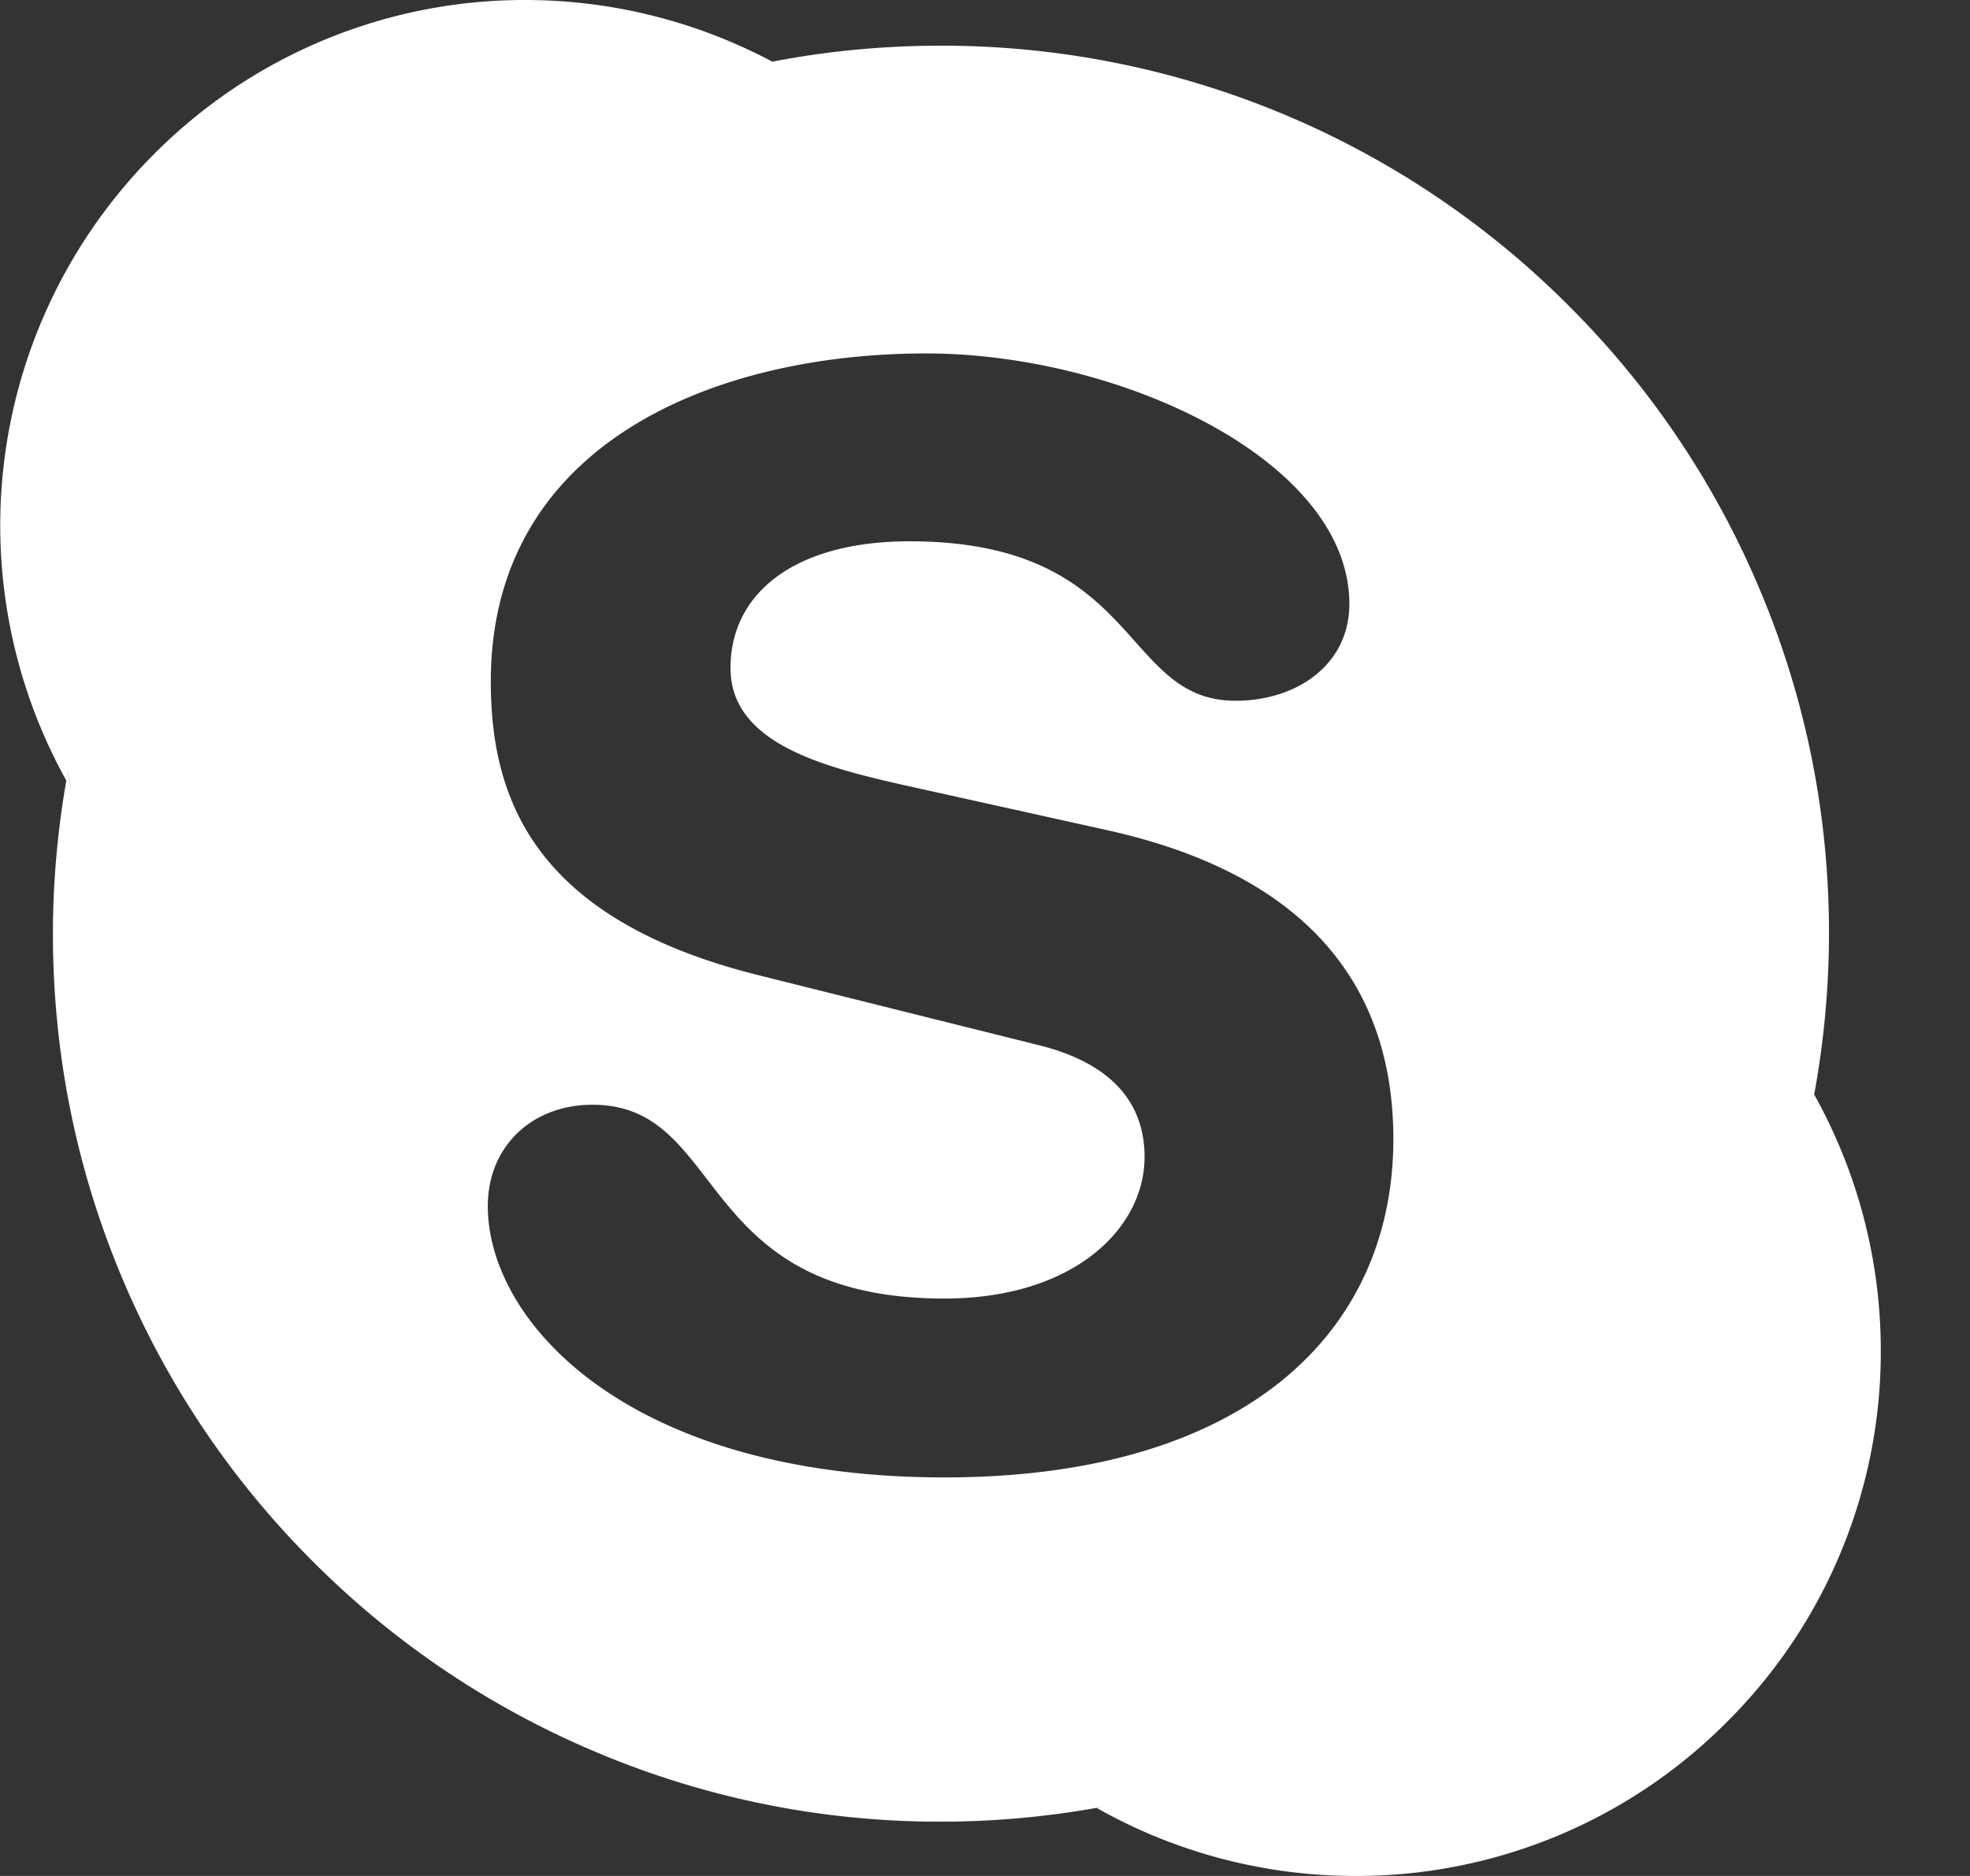
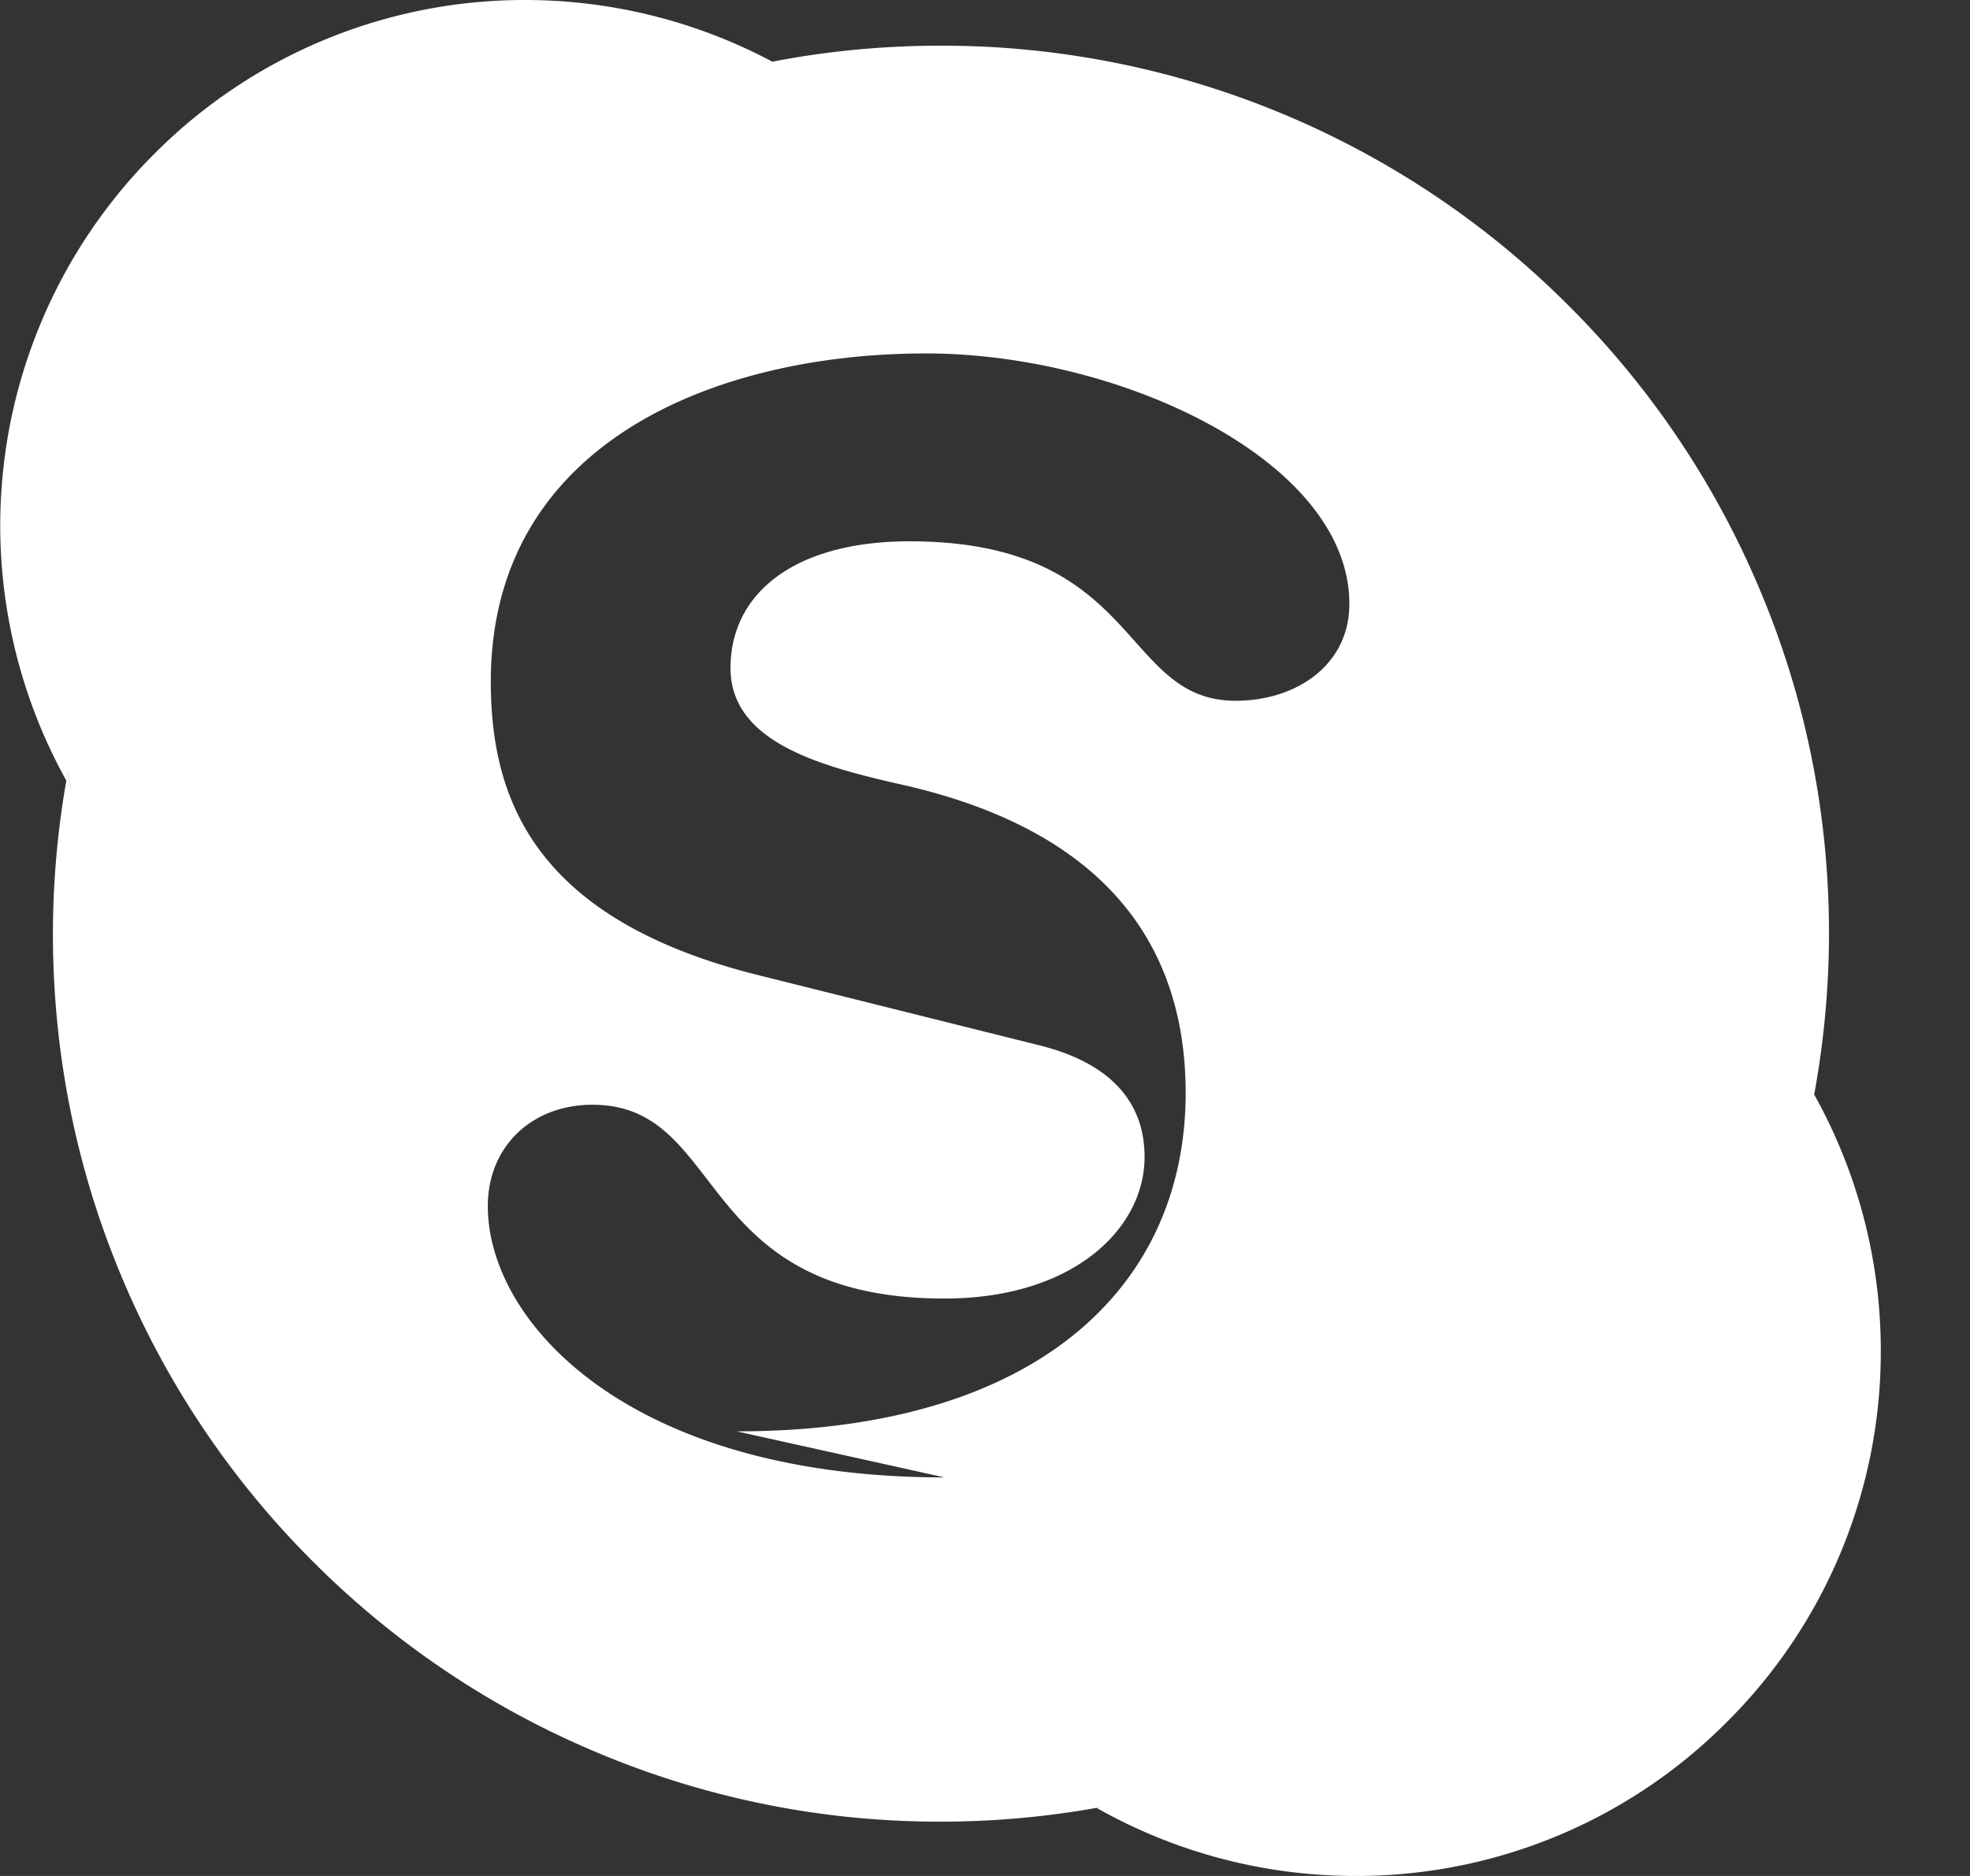
<svg xmlns="http://www.w3.org/2000/svg" width="21" height="20" fill="none">
  <rect width="100%" height="100%" fill="#333333" stroke="none" />
-   <path d="M19.339 11.67c-.007.035-.01.07-.018.105l-.034-.201c.019.031.034.064.052.095a9.56 9.56 0 00.158-1.716c0-1.277-.25-2.517-.745-3.684a9.422 9.422 0 00-2.03-3.01A9.435 9.435 0 0010.03.487c-.603 0-1.206.056-1.793.17h-.004l.099.051-.2-.031a9.92 9.92 0 00.1-.02A5.613 5.613 0 005.606 0a5.567 5.567 0 00-3.963 1.642 5.601 5.601 0 00-.936 6.68l.016-.103.034.198c-.018-.031-.033-.063-.05-.095a9.526 9.526 0 00-.143 1.631c0 1.279.25 2.518.744 3.686a9.422 9.422 0 002.028 3.009 9.42 9.42 0 003.01 2.028 9.39 9.39 0 003.685.745c.556 0 1.113-.05 1.658-.147l-.097-.053.202.035-.105.018a5.599 5.599 0 002.757.726 5.563 5.563 0 003.962-1.641 5.564 5.564 0 001.641-3.963c0-.956-.246-1.896-.71-2.727zm-9.271 4.081c-3.364 0-4.868-1.653-4.868-2.892 0-.636.469-1.081 1.116-1.081 1.44 0 1.066 2.066 3.752 2.066 1.375 0 2.133-.746 2.133-1.51 0-.46-.226-.969-1.131-1.192l-2.992-.747C5.67 9.791 5.232 8.49 5.232 7.265c0-2.542 2.393-3.497 4.64-3.497 2.071 0 4.512 1.145 4.512 2.67 0 .653-.566 1.033-1.213 1.033-1.228 0-1.002-1.7-3.476-1.7-1.228 0-1.908.556-1.908 1.351 0 .794.97 1.048 1.812 1.24l2.214.491c2.425.541 3.04 1.957 3.04 3.29 0 2.066-1.585 3.608-4.785 3.608zm1.523 3.47l.097.052c.035-.006.07-.01.105-.017l-.202-.035zm7.73-7.446c.007-.035.011-.07.018-.106-.018-.031-.033-.064-.052-.095l.034.201zM.722 8.22c-.007.034-.01.069-.017.103.018.032.033.064.051.095L.722 8.22zM8.332.708c-.033-.018-.066-.034-.1-.051a9.92 9.92 0 01-.1.02l.2.031z" fill="#fff" />
+   <path d="M19.339 11.67c-.007.035-.01.07-.018.105l-.034-.201c.019.031.034.064.052.095a9.56 9.56 0 00.158-1.716c0-1.277-.25-2.517-.745-3.684a9.422 9.422 0 00-2.03-3.01A9.435 9.435 0 0010.03.487c-.603 0-1.206.056-1.793.17h-.004l.099.051-.2-.031a9.92 9.92 0 00.1-.02A5.613 5.613 0 005.606 0a5.567 5.567 0 00-3.963 1.642 5.601 5.601 0 00-.936 6.68l.016-.103.034.198c-.018-.031-.033-.063-.05-.095a9.526 9.526 0 00-.143 1.631c0 1.279.25 2.518.744 3.686a9.422 9.422 0 002.028 3.009 9.42 9.42 0 003.01 2.028 9.39 9.39 0 003.685.745c.556 0 1.113-.05 1.658-.147l-.097-.053.202.035-.105.018a5.599 5.599 0 002.757.726 5.563 5.563 0 003.962-1.641 5.564 5.564 0 001.641-3.963c0-.956-.246-1.896-.71-2.727zm-9.271 4.081c-3.364 0-4.868-1.653-4.868-2.892 0-.636.469-1.081 1.116-1.081 1.44 0 1.066 2.066 3.752 2.066 1.375 0 2.133-.746 2.133-1.51 0-.46-.226-.969-1.131-1.192l-2.992-.747C5.67 9.791 5.232 8.49 5.232 7.265c0-2.542 2.393-3.497 4.64-3.497 2.071 0 4.512 1.145 4.512 2.67 0 .653-.566 1.033-1.213 1.033-1.228 0-1.002-1.7-3.476-1.7-1.228 0-1.908.556-1.908 1.351 0 .794.97 1.048 1.812 1.24c2.425.541 3.04 1.957 3.04 3.29 0 2.066-1.585 3.608-4.785 3.608zm1.523 3.47l.097.052c.035-.006.07-.01.105-.017l-.202-.035zm7.73-7.446c.007-.035.011-.07.018-.106-.018-.031-.033-.064-.052-.095l.034.201zM.722 8.22c-.007.034-.01.069-.017.103.018.032.033.064.051.095L.722 8.22zM8.332.708c-.033-.018-.066-.034-.1-.051a9.92 9.92 0 01-.1.02l.2.031z" fill="#fff" />
</svg>